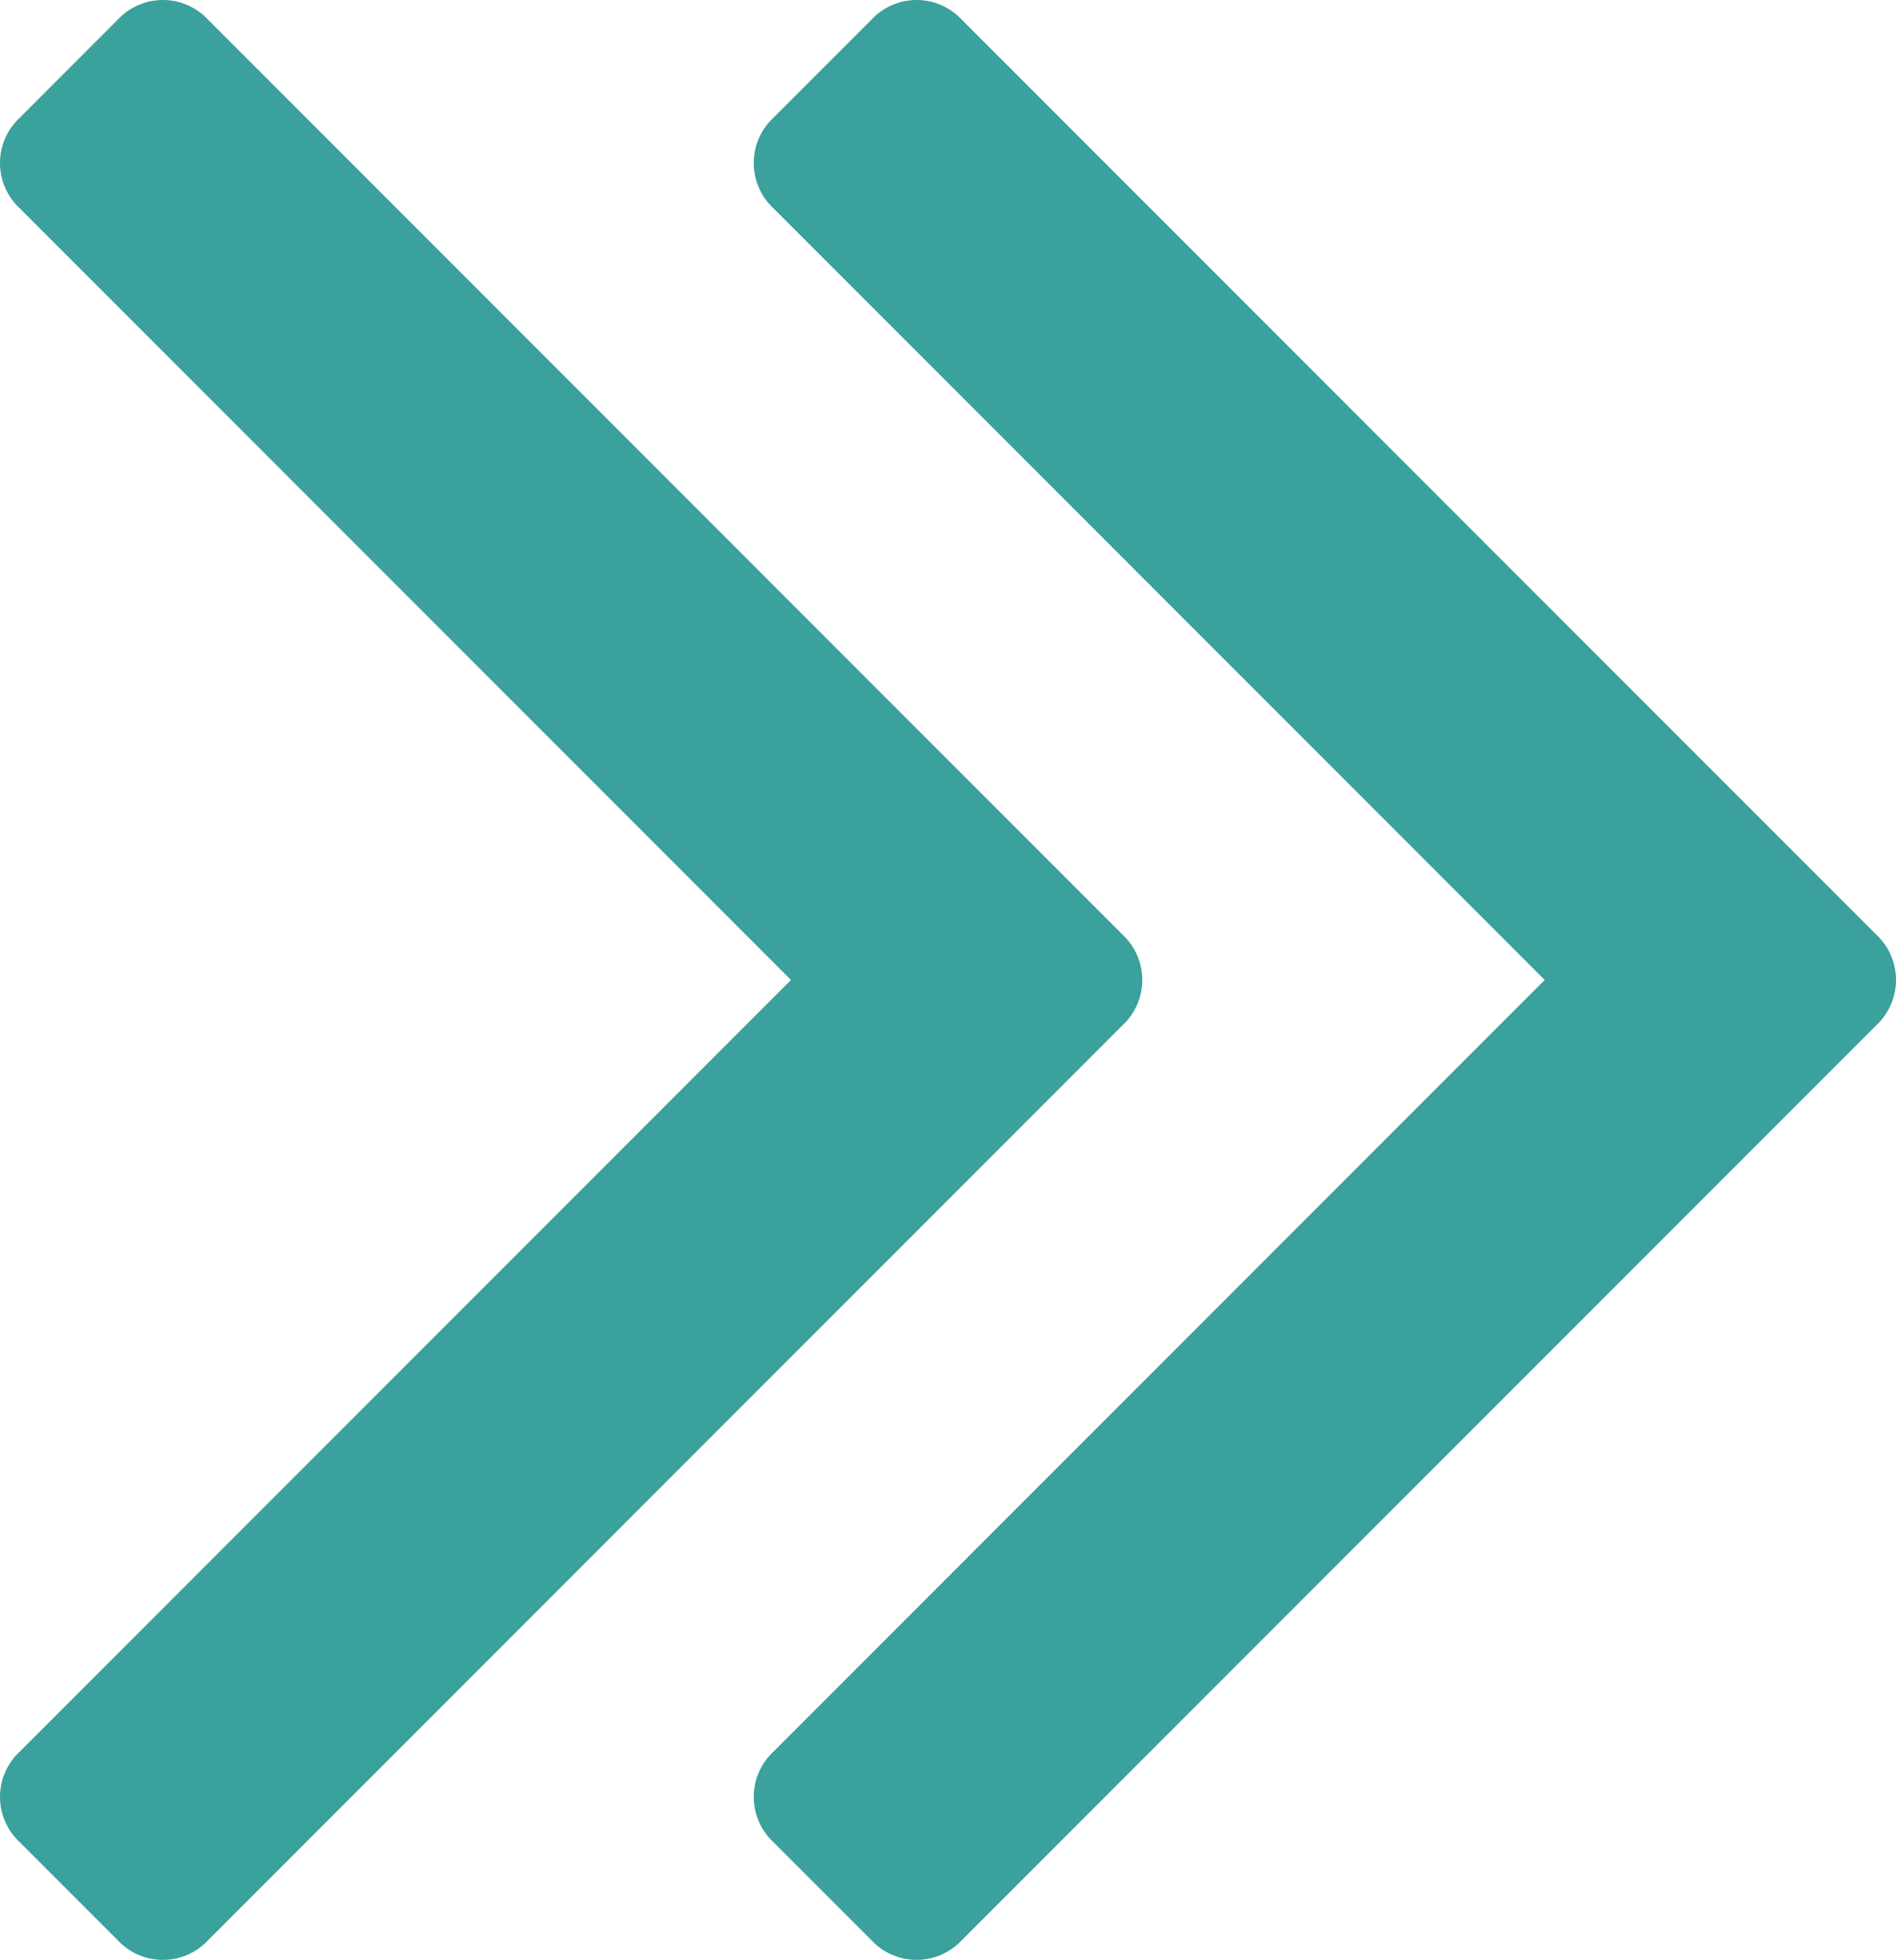
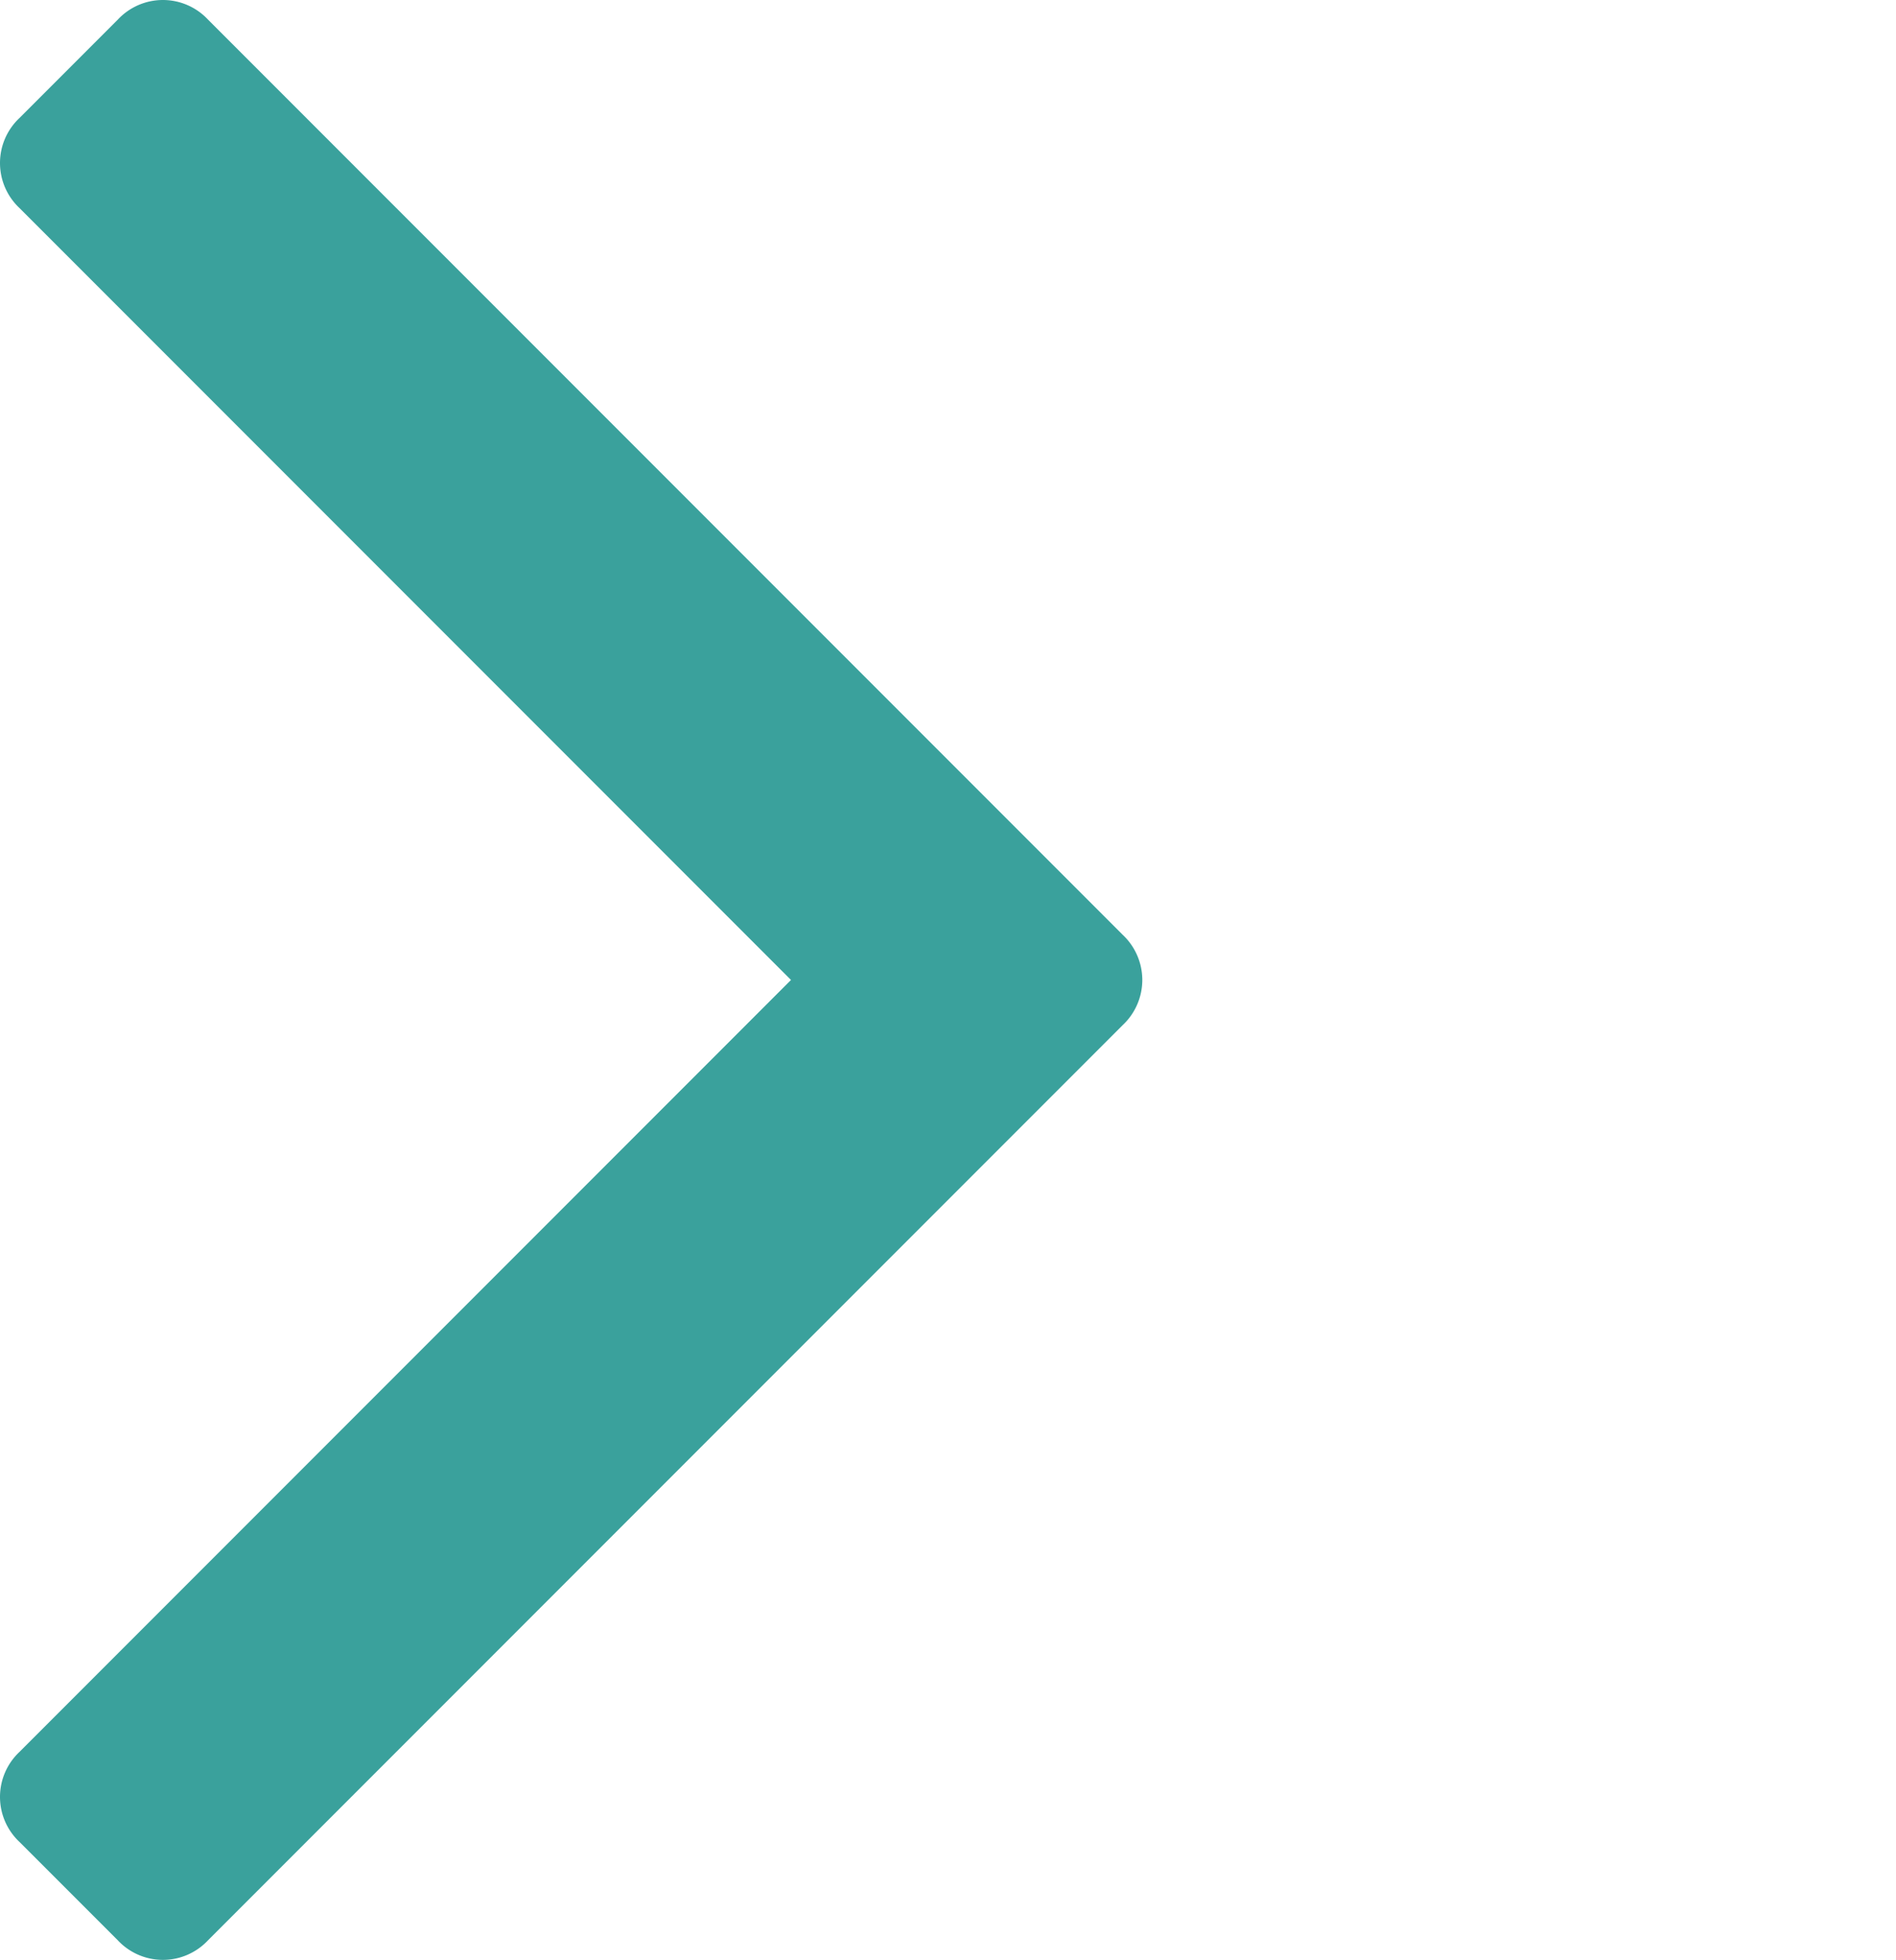
<svg xmlns="http://www.w3.org/2000/svg" width="275.796" height="284.936" viewBox="0 0 275.796 284.936">
  <defs>
    <style>.cls-1{fill:#3aa19c;}</style>
  </defs>
  <title>arrow1</title>
  <g id="Слой_2" data-name="Слой 2">
    <g id="Capa_1" data-name="Capa 1">
-       <path class="cls-1" d="M272.945,135.9,139.894,2.857a8.967,8.967,0,0,0-13.126,0L112.491,17.132a8.984,8.984,0,0,0,0,13.134L224.698,142.47,112.492,254.677a8.984,8.984,0,0,0,0,13.134l14.277,14.271a8.972,8.972,0,0,0,13.125,0L272.945,149.038a8.993,8.993,0,0,0,0-13.138Z" />
      <path class="cls-1" d="M166.162,142.471a9.017,9.017,0,0,0-2.857-6.571L30.263,2.857a8.975,8.975,0,0,0-13.133,0L2.856,17.133a8.978,8.978,0,0,0,0,13.134L115.06,142.471,2.856,254.677a8.978,8.978,0,0,0,0,13.134l14.273,14.271a8.982,8.982,0,0,0,13.134,0L163.305,149.038A9.002,9.002,0,0,0,166.162,142.471Z" />
    </g>
  </g>
</svg>